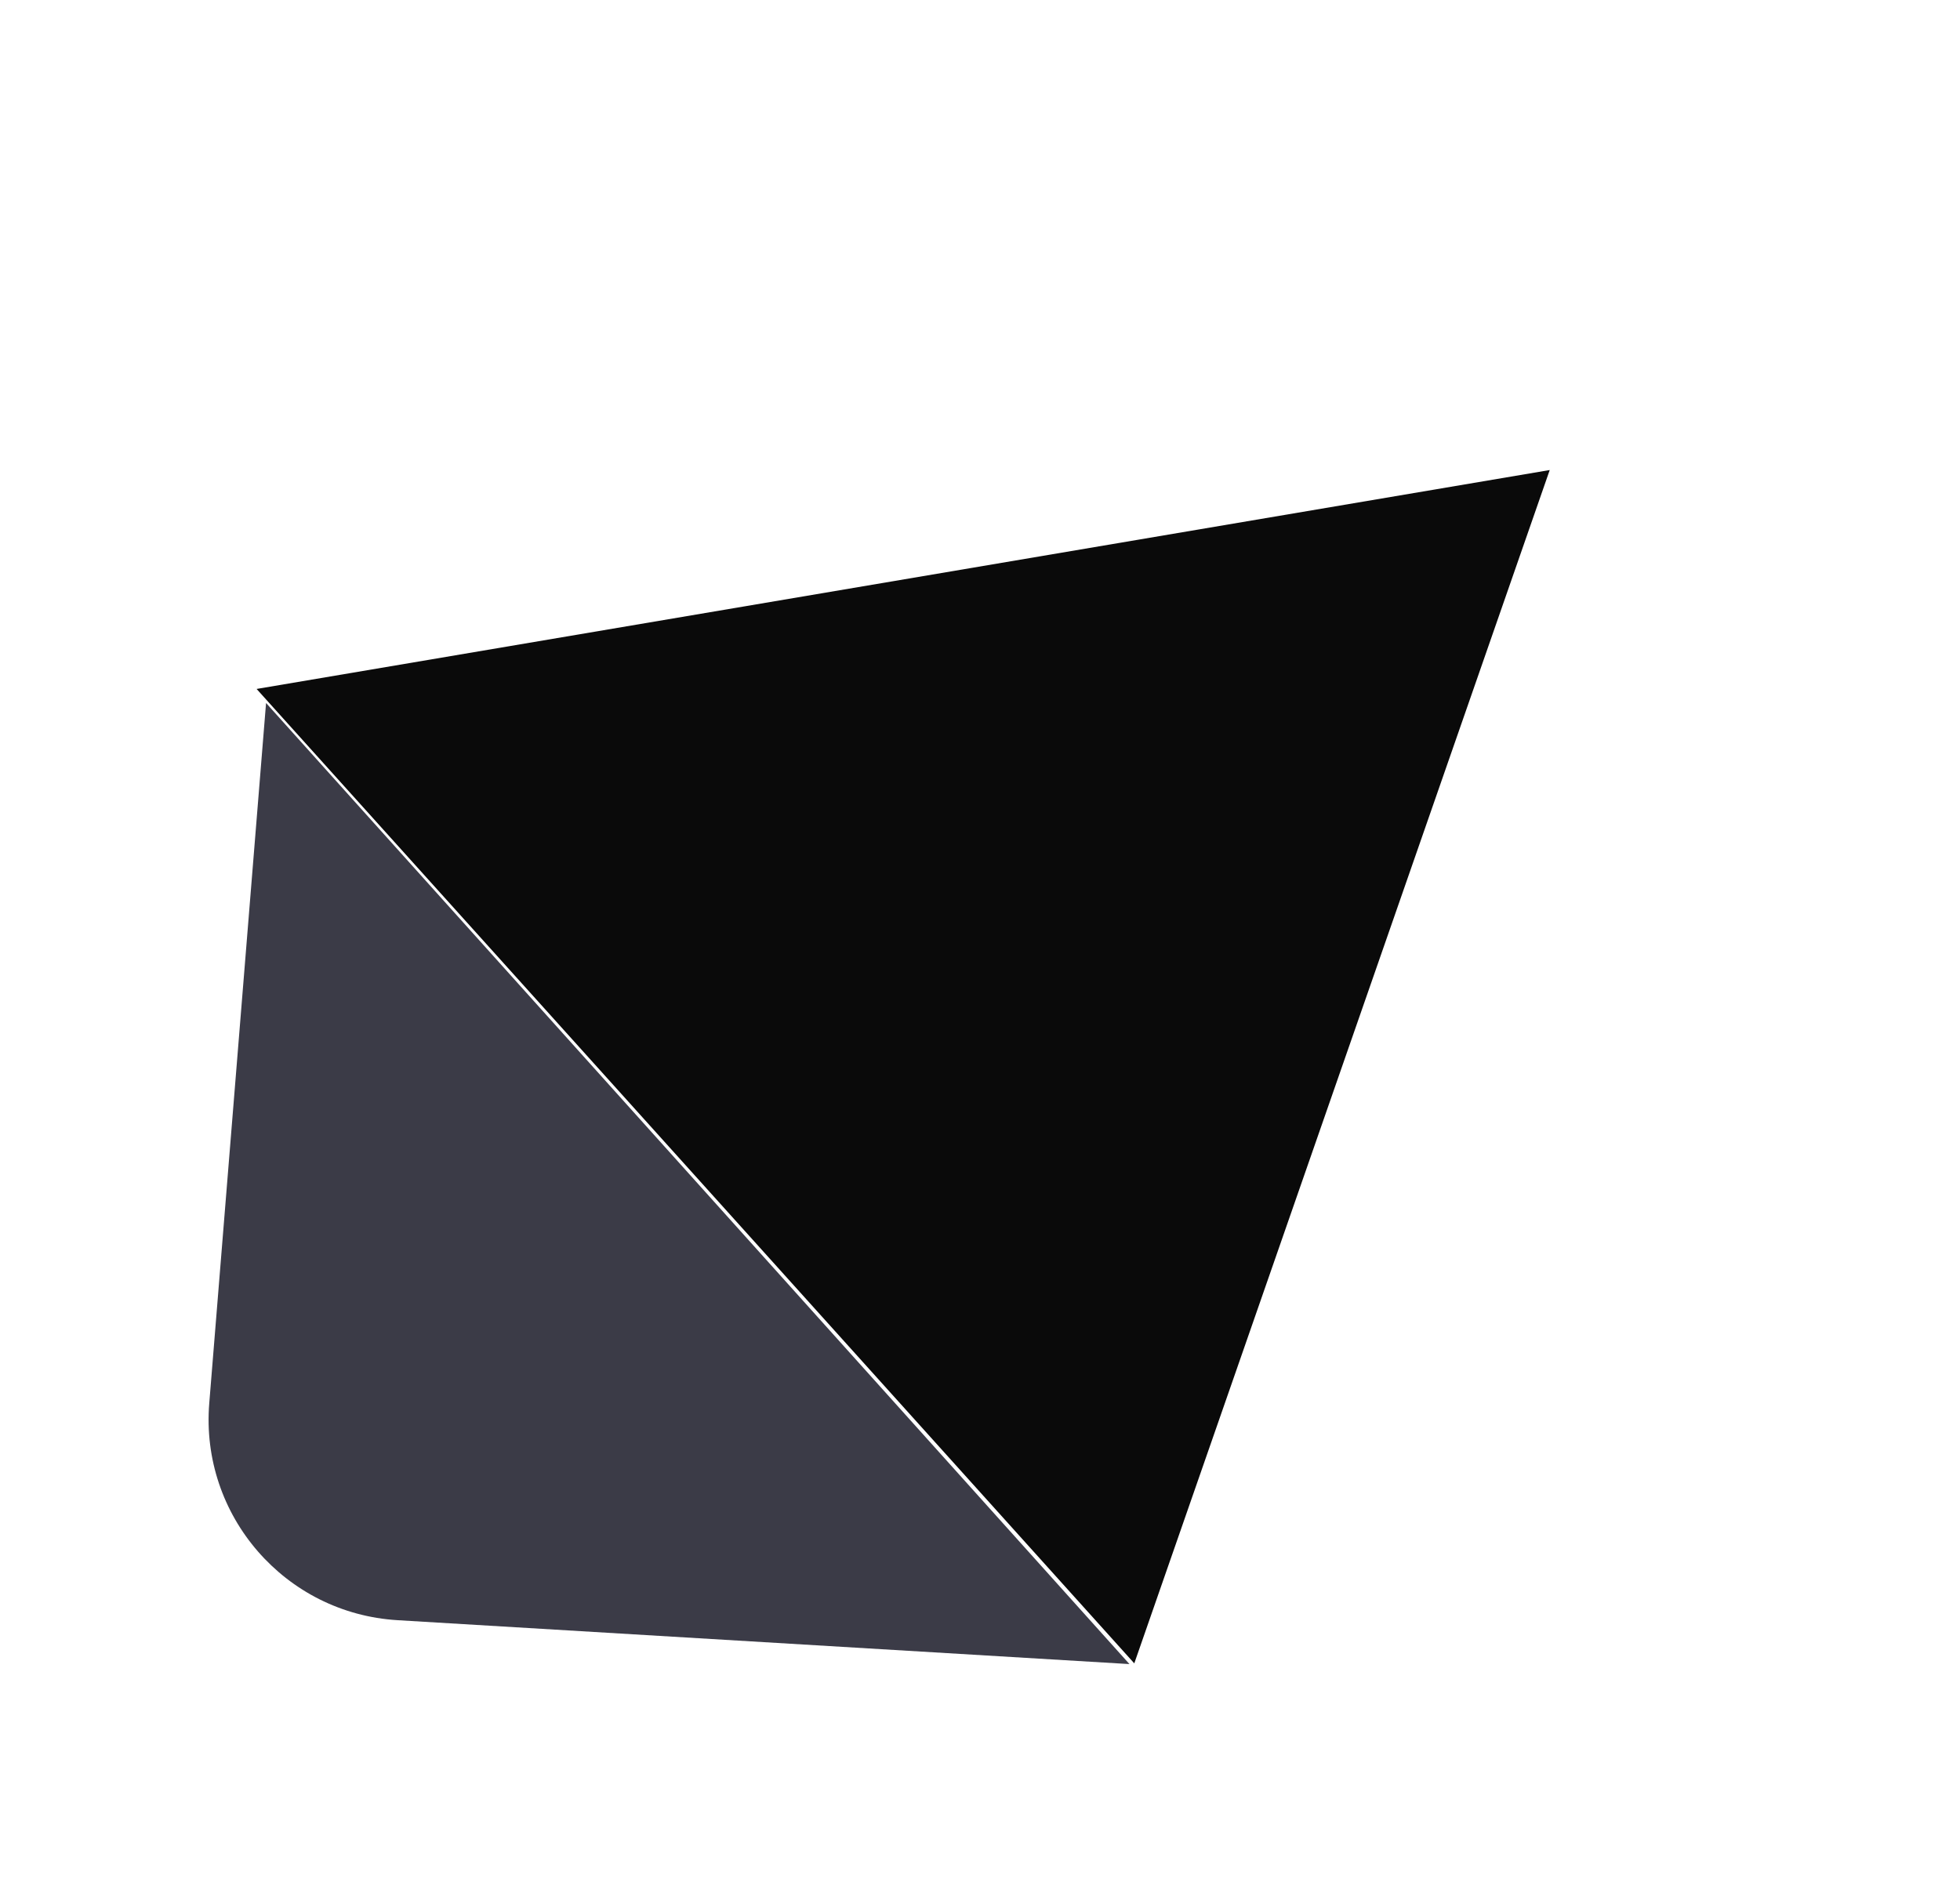
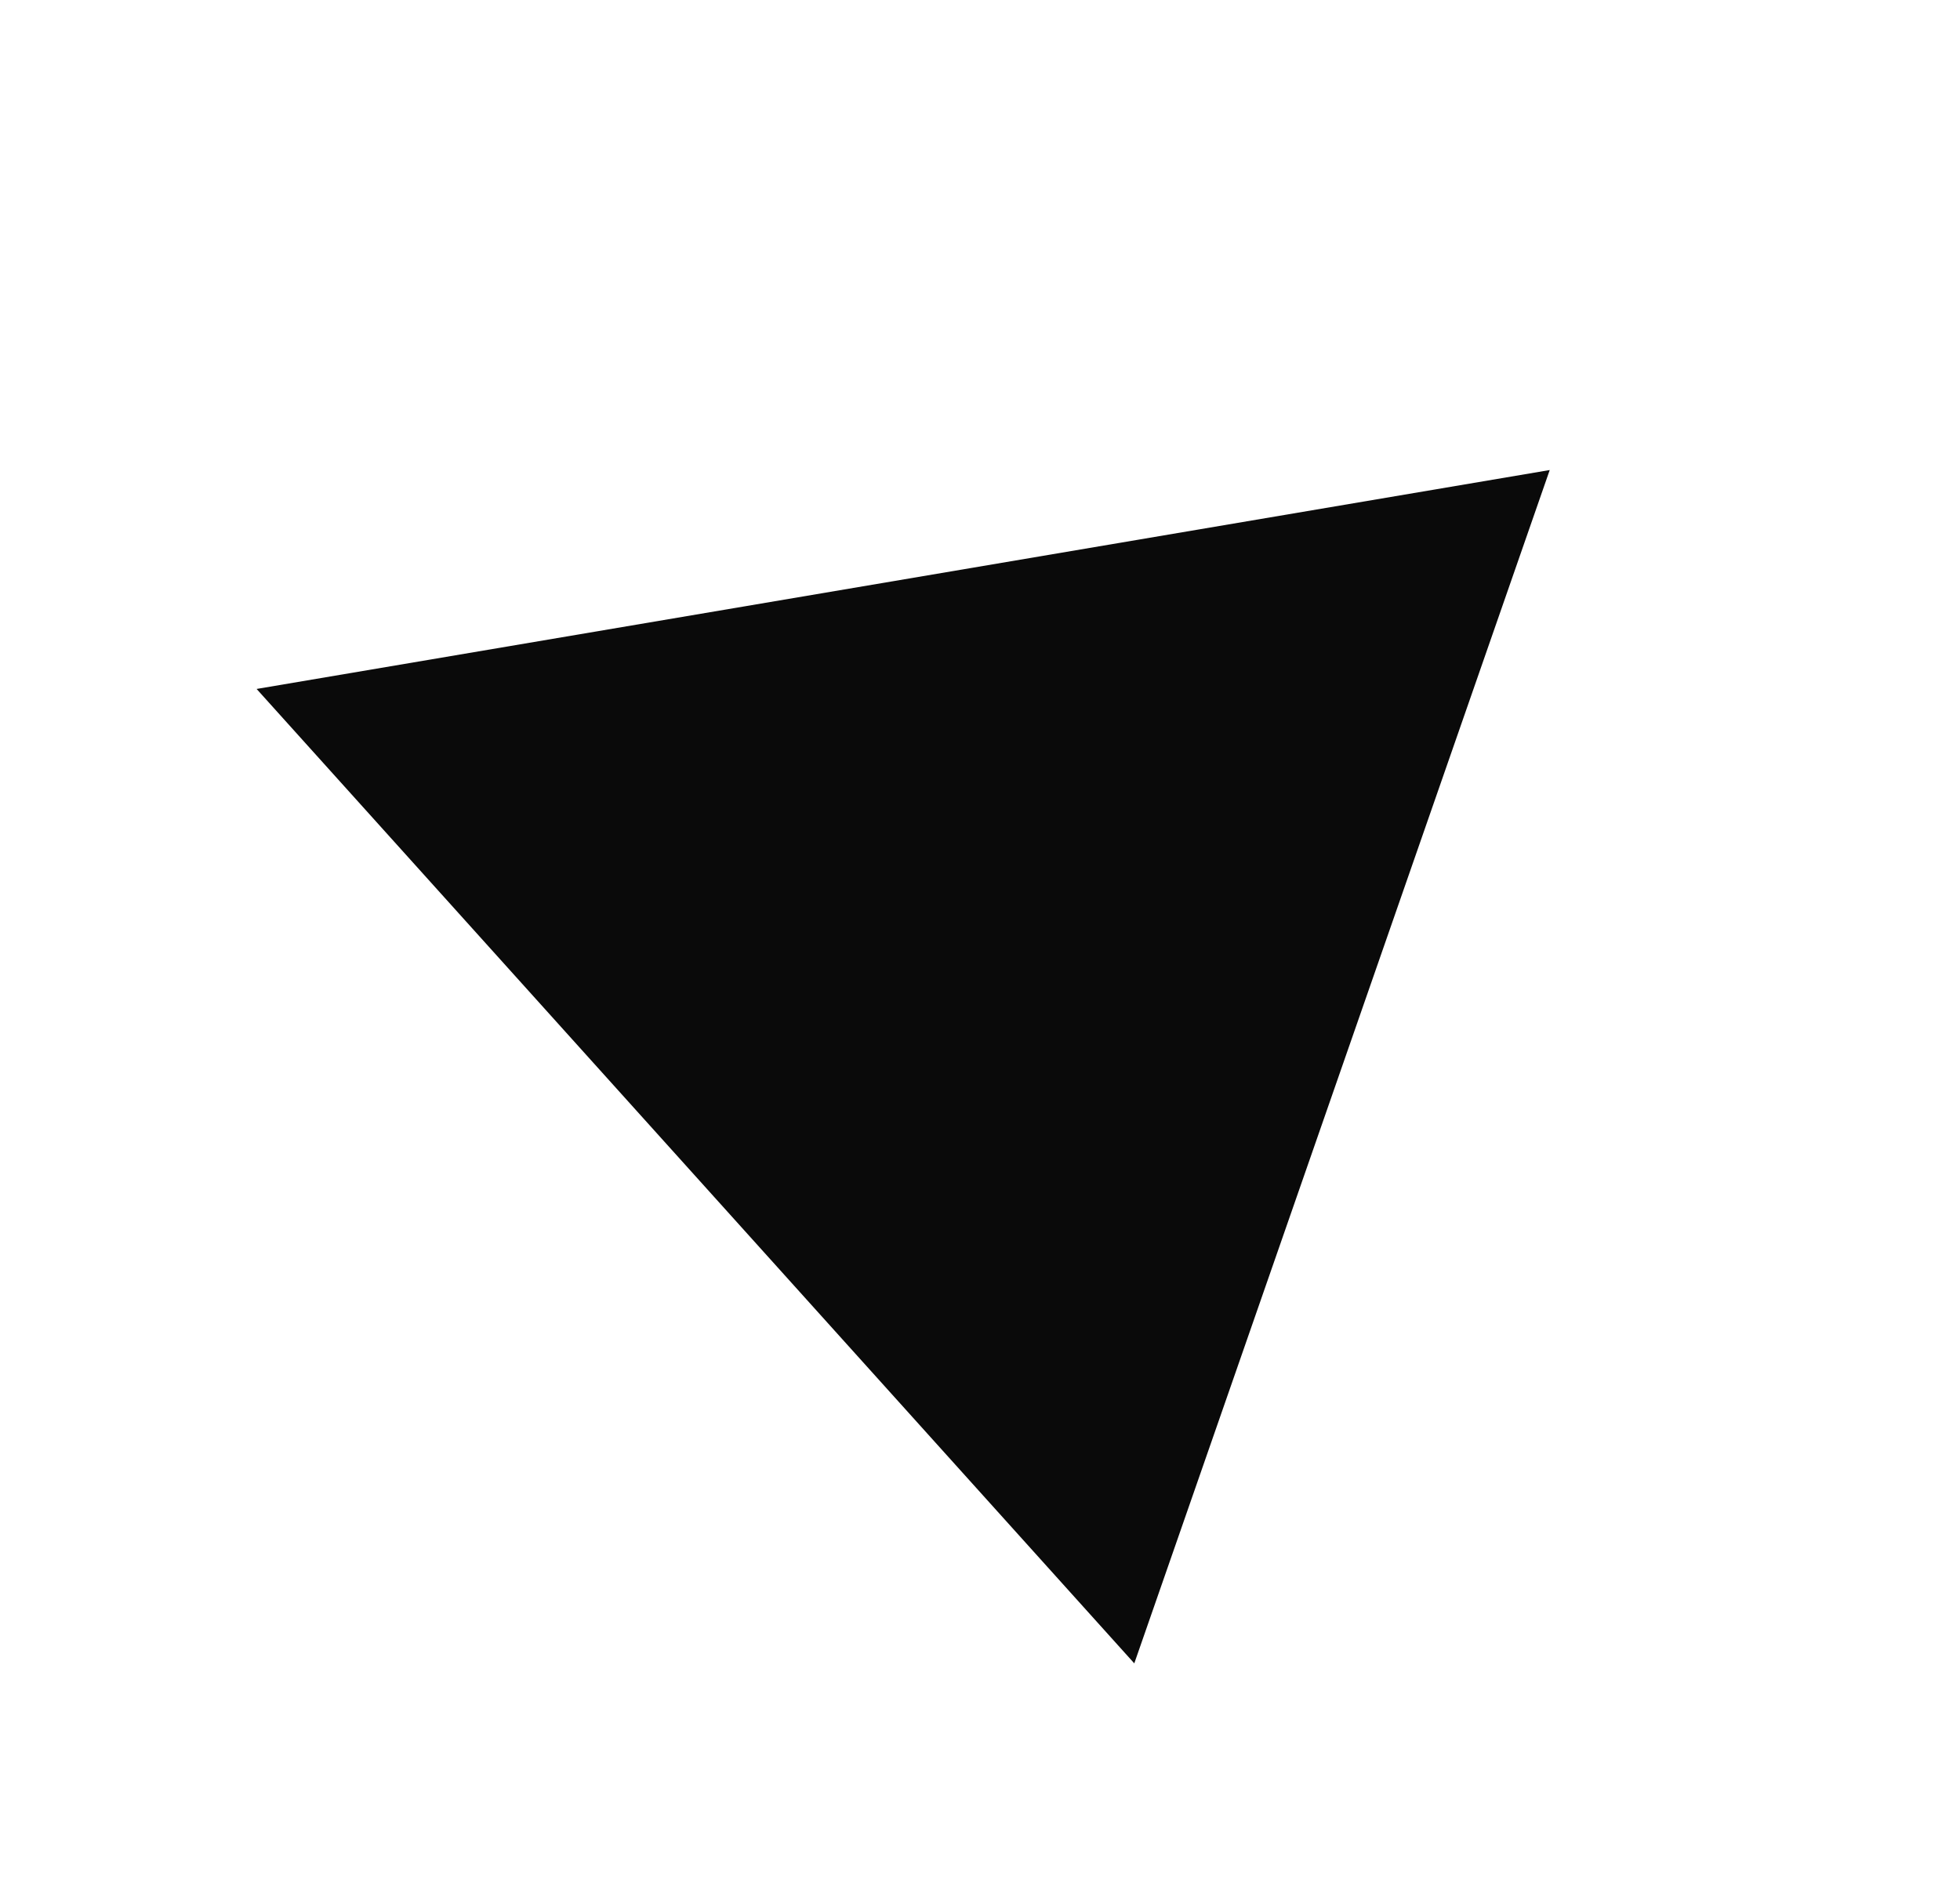
<svg xmlns="http://www.w3.org/2000/svg" width="117" height="113" viewBox="0 0 117 113" fill="none">
-   <path d="M15.882 41.972L67.421 99.354L23.733 96.734C17.019 96.331 11.947 90.489 12.491 83.785L15.882 41.972Z" fill="#3B3B47" />
  <path d="M15.318 41.134L67.71 99.311L92.509 28.064L15.318 41.134Z" fill="#0A0A0A" />
</svg>